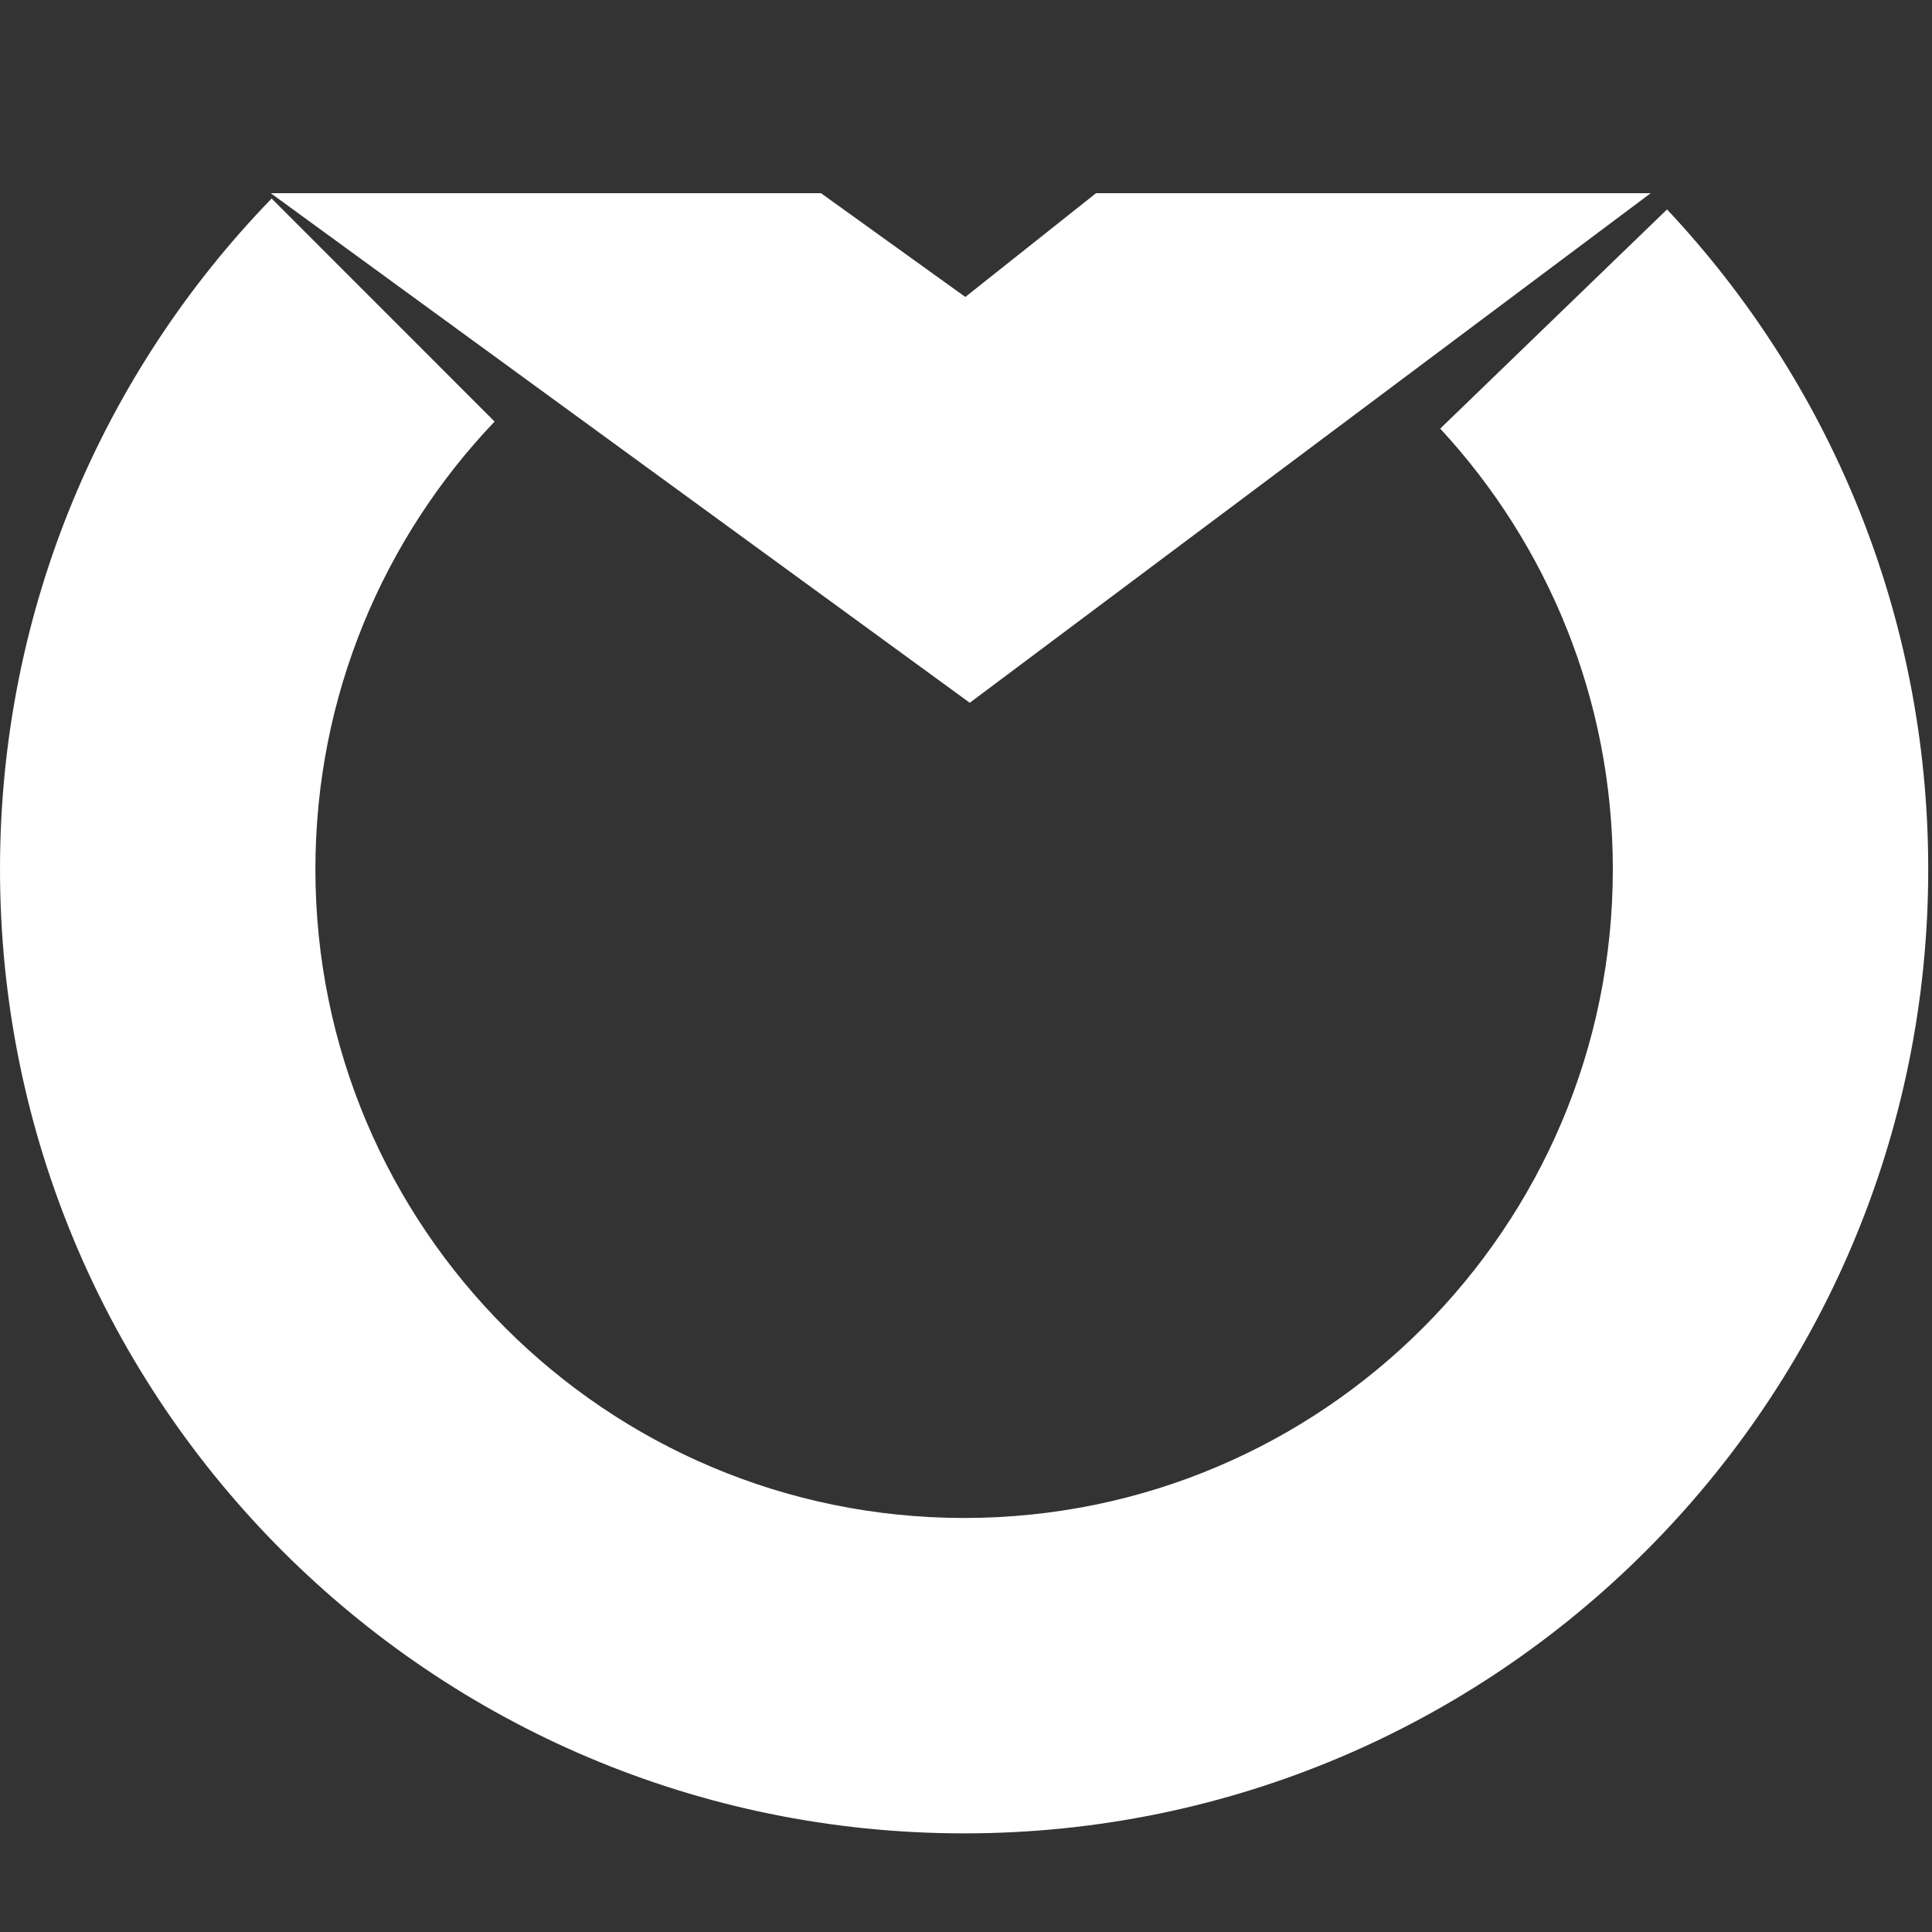
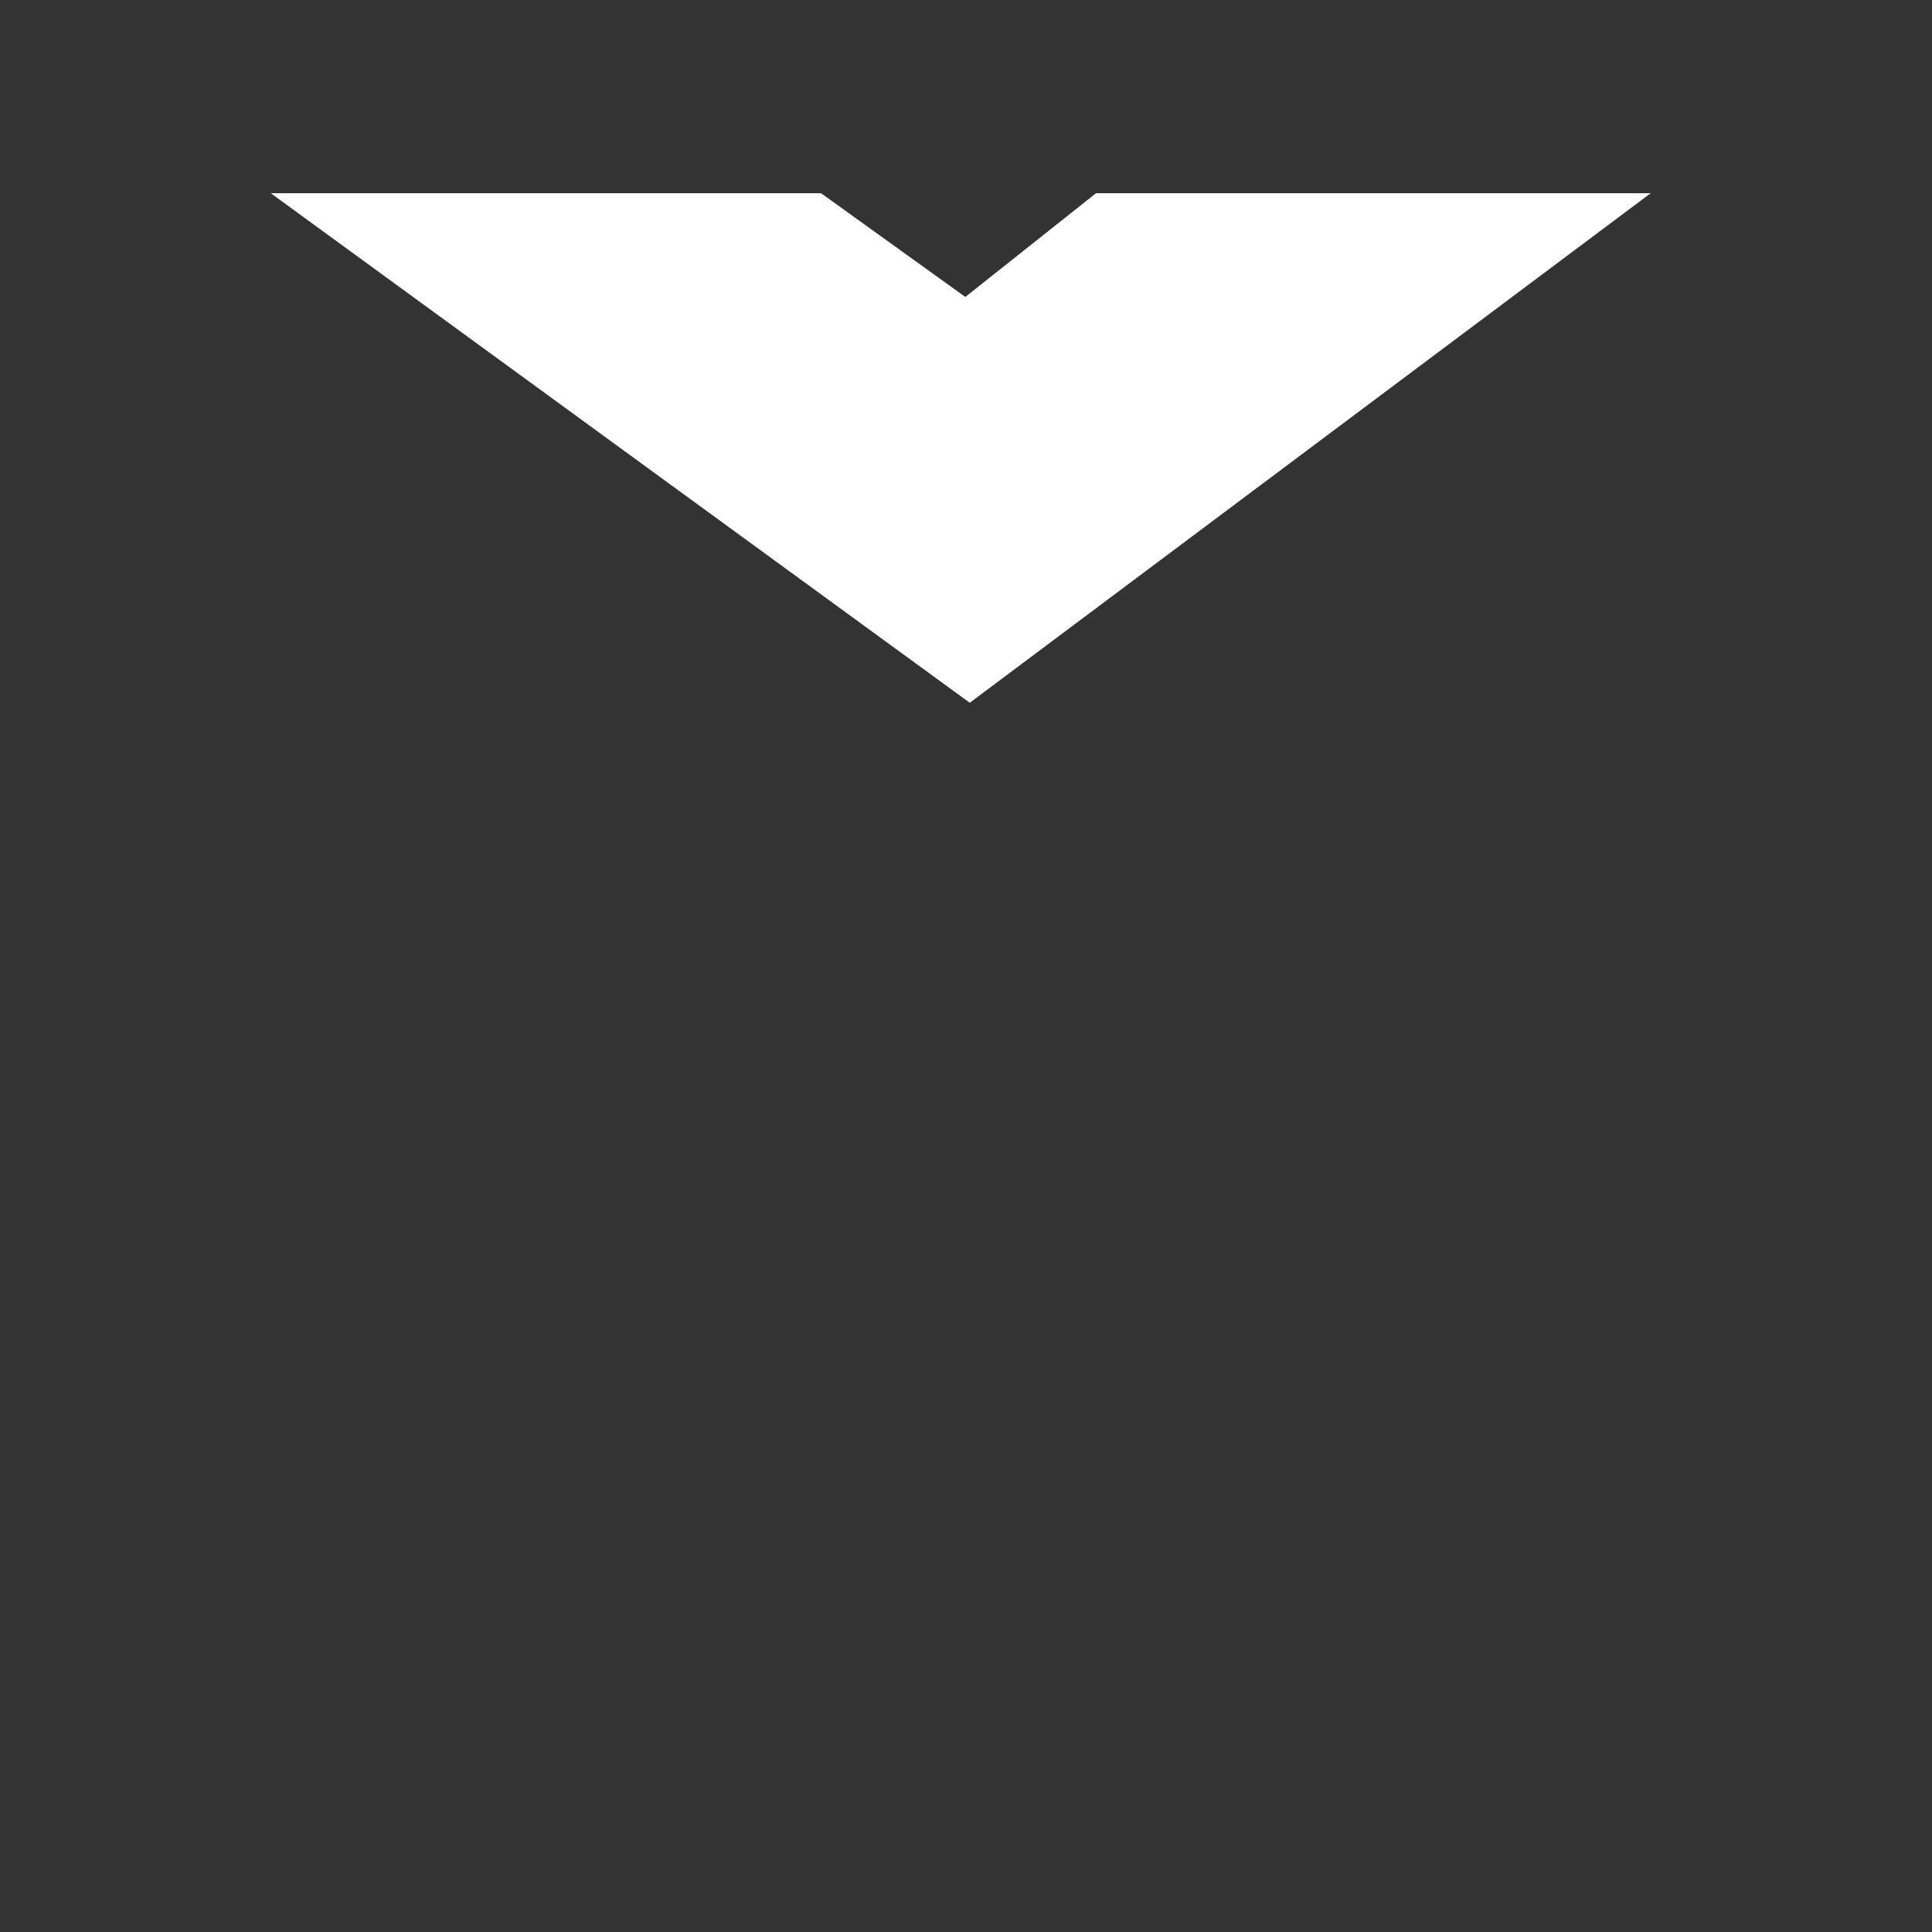
<svg xmlns="http://www.w3.org/2000/svg" width="20px" height="20px" viewBox="0 0 20 20" version="1.1">
  <rect x="0" y="0" width="20" height="20" fill="#333333" stroke="none" />
  <title>Front_white_icon</title>
  <desc>Created with Sketch.</desc>
  <g id="Front_white_icon" stroke="none" stroke-width="1" fill="none" fill-rule="evenodd">
    <g id="Group-4" transform="translate(0, 2)" fill="#FFFFFF">
      <polygon id="Fill-1" points="11.346 2.29885057e-05 9.993 1.074 8.499 2.29885057e-05 2.803 2.29885057e-05 10.039 5.275 17.088 2.29885057e-05" />
-       <path d="M17.257,0.168 L14.909,2.437 C16.018,3.635 16.696,5.237 16.696,6.998 C16.696,10.707 13.69,13.714 9.981,13.714 C6.272,13.714 3.265,10.707 3.265,6.998 C3.265,5.201 3.971,3.569 5.12,2.364 L2.812,0.055 C1.071,1.851 5.36398467e-05,4.299 5.36398467e-05,6.998 C5.36398467e-05,12.51 4.468,16.979 9.981,16.979 C15.493,16.979 19.961,12.51 19.961,6.998 C19.961,4.356 18.934,1.953 17.257,0.168" id="Fill-2" />
    </g>
  </g>
</svg>